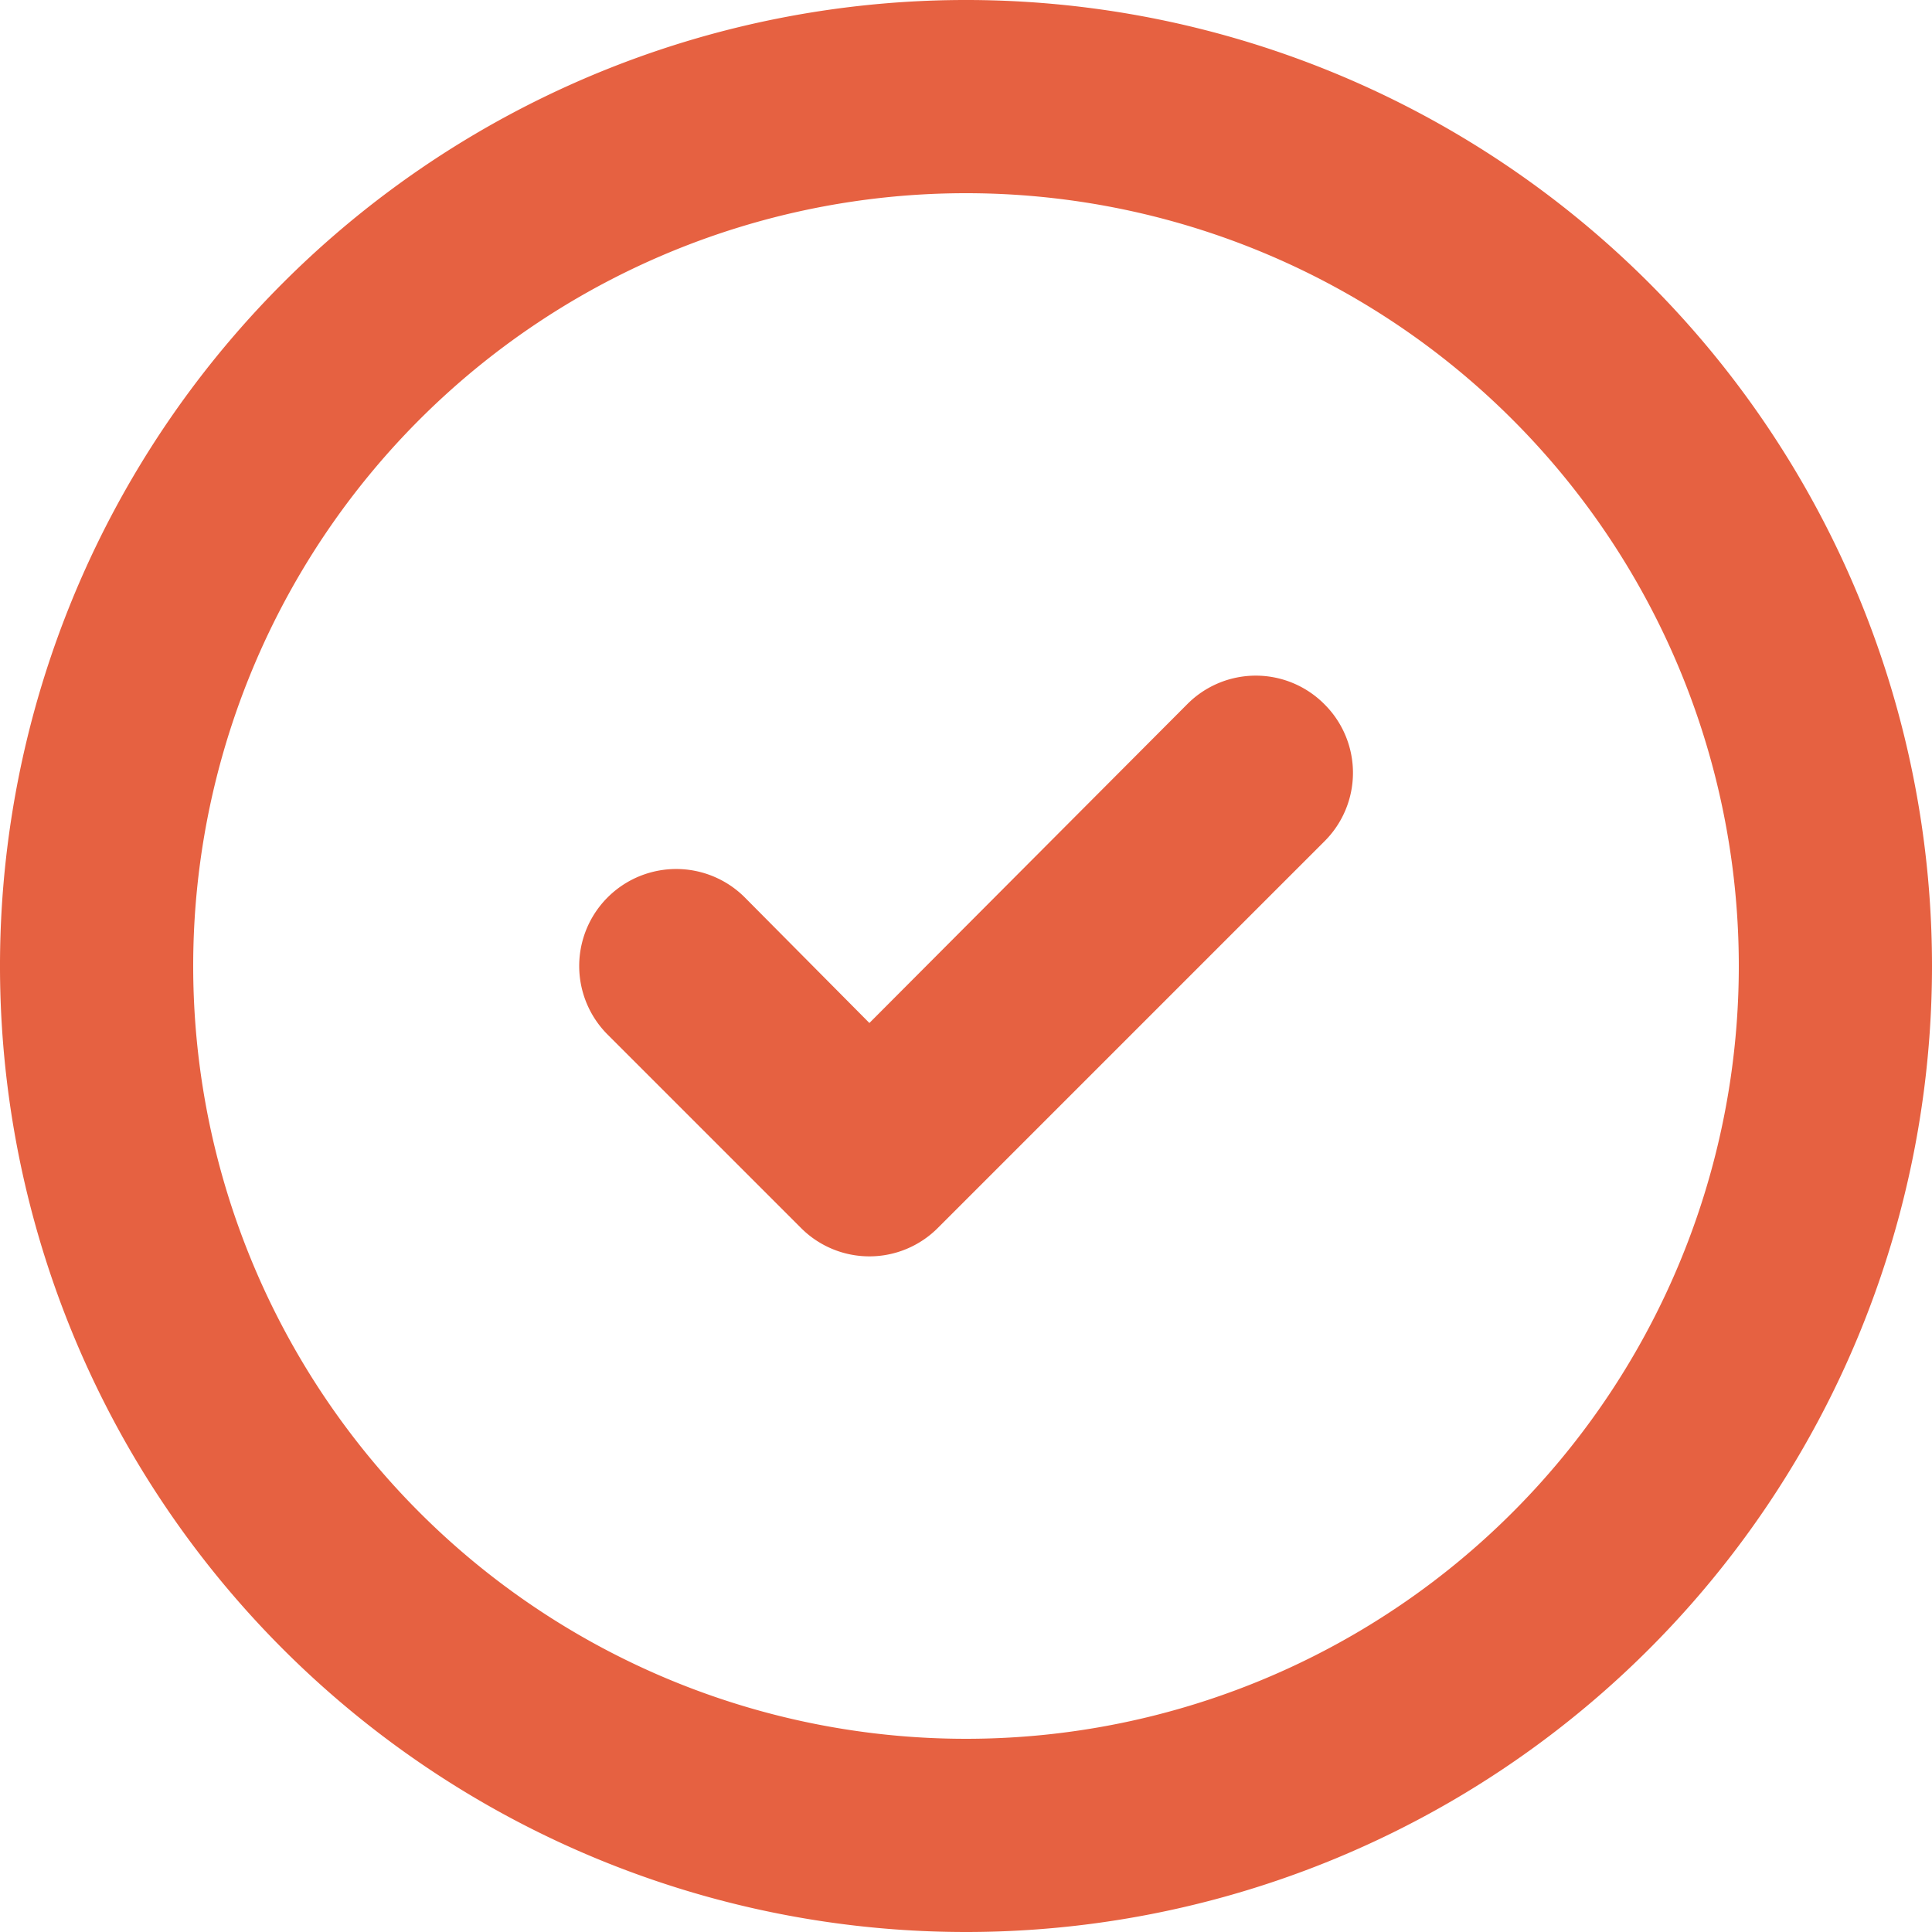
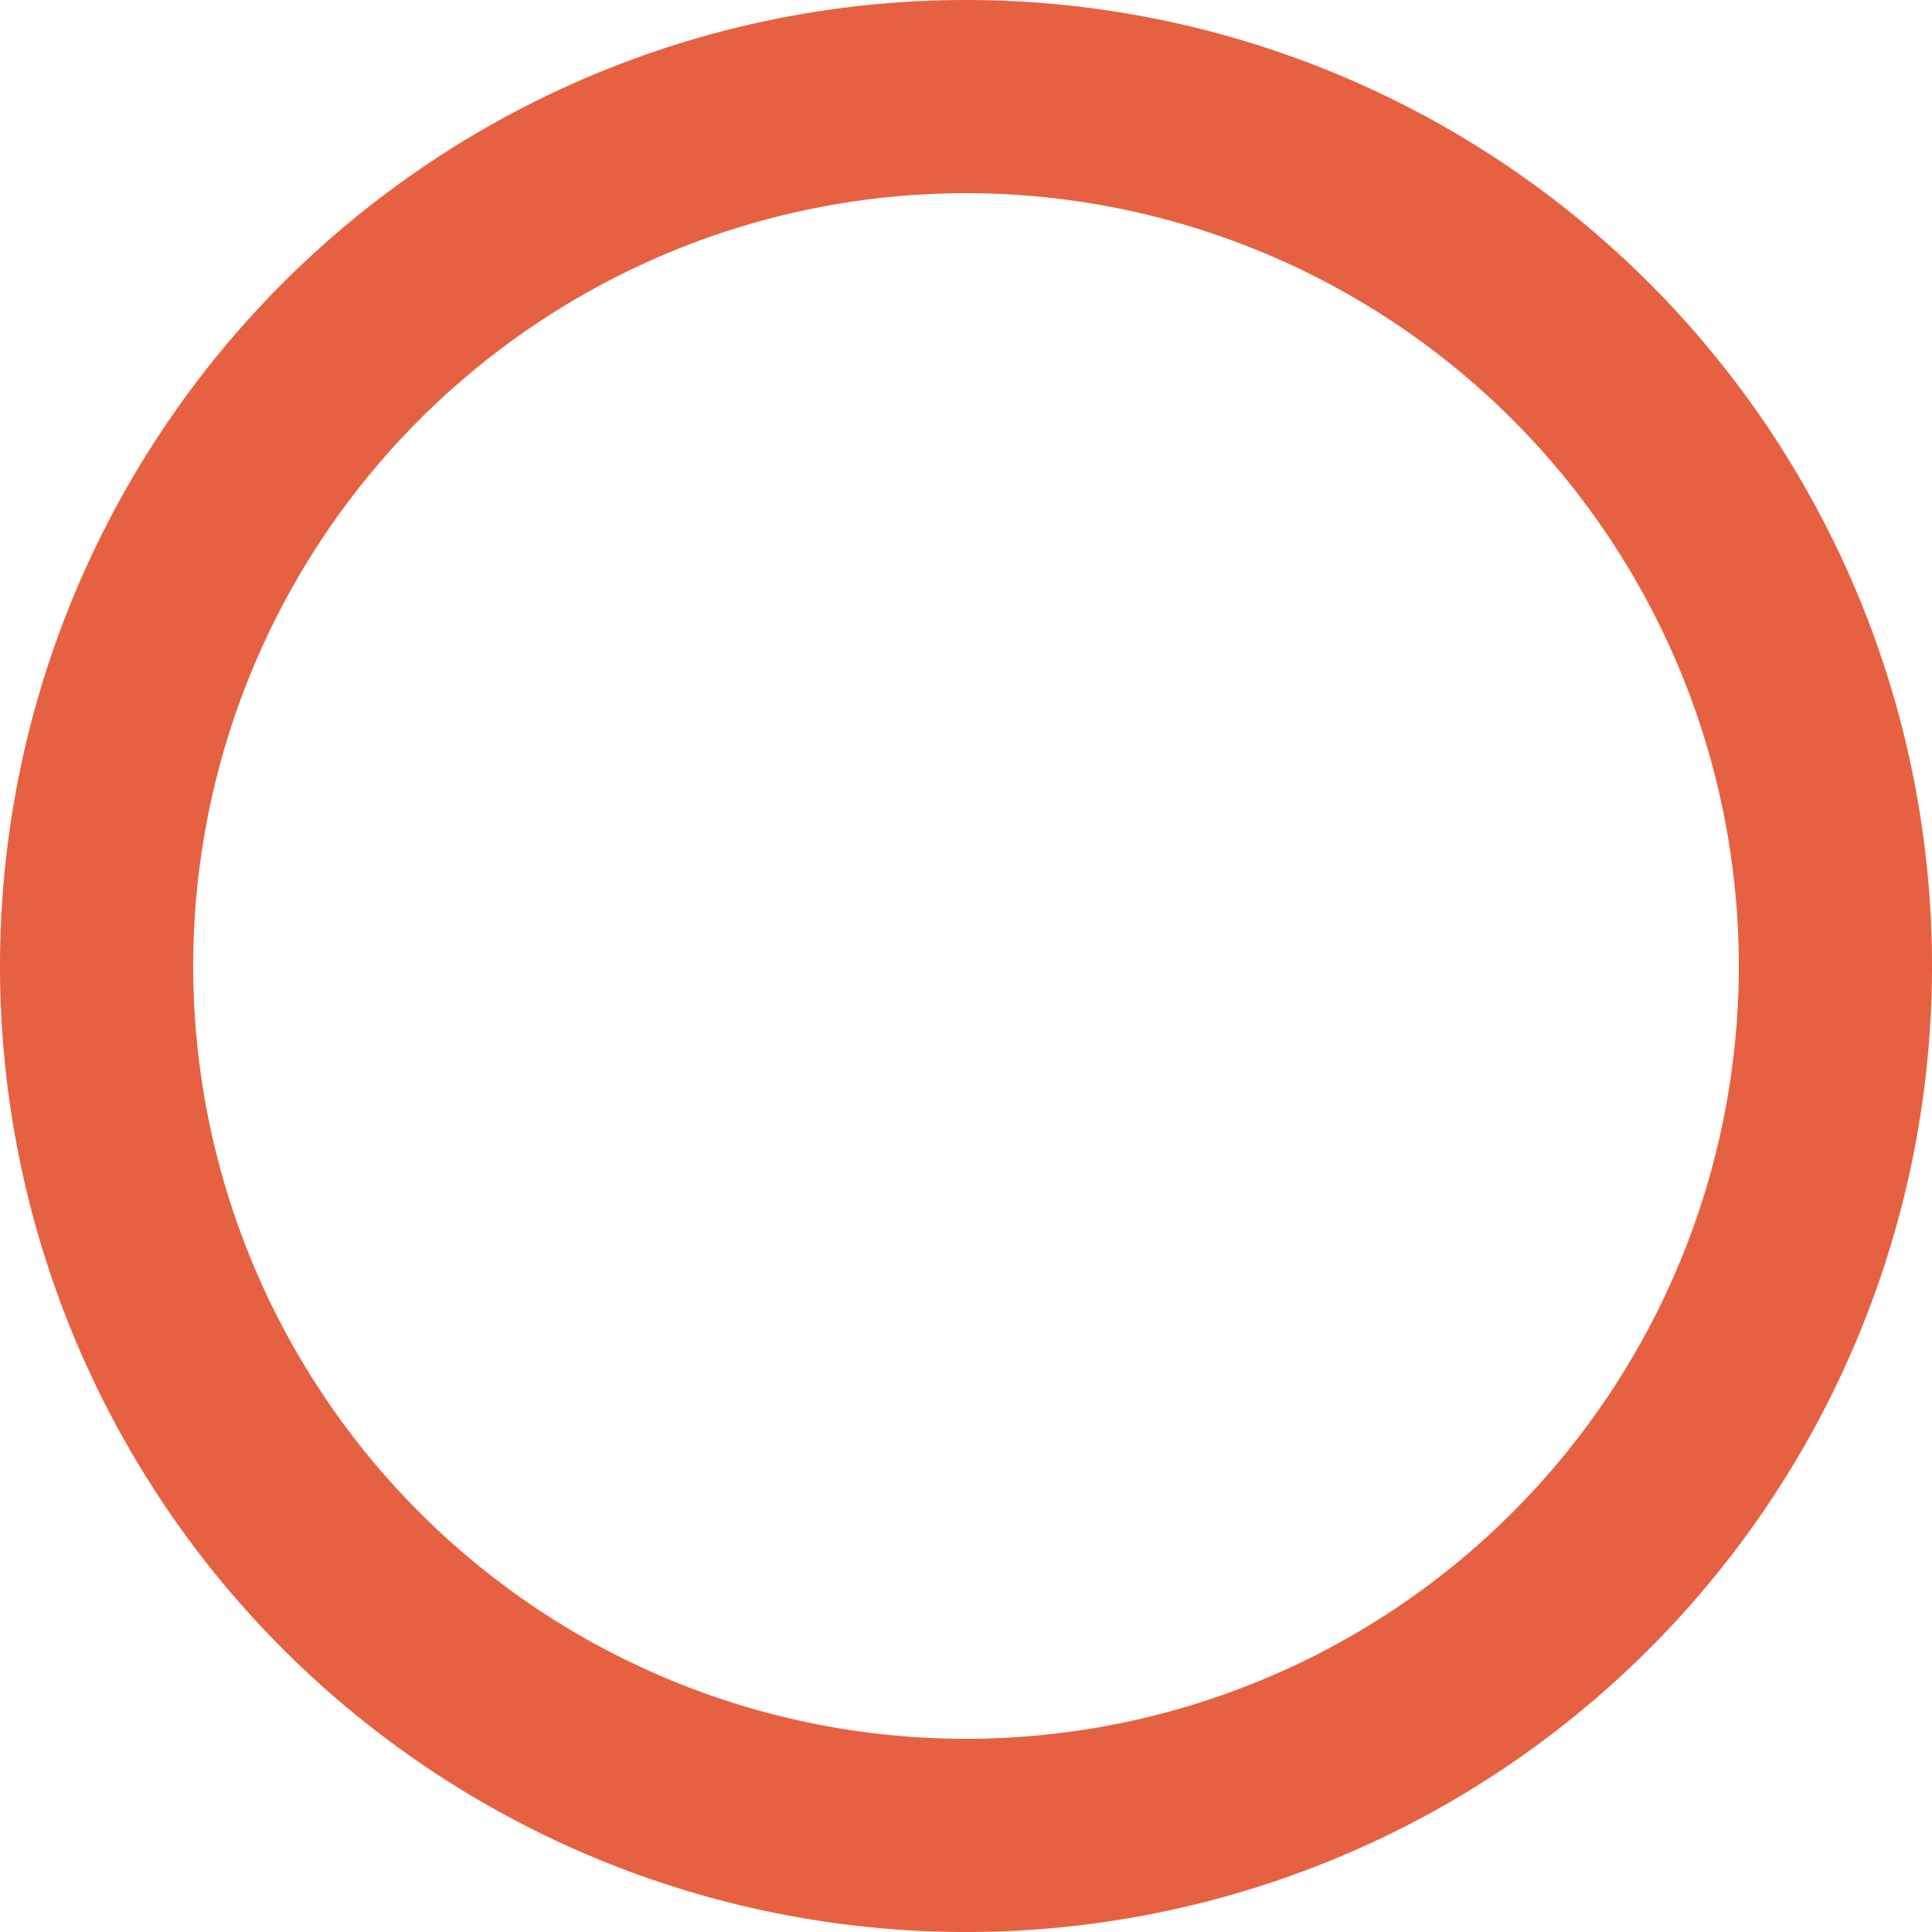
<svg xmlns="http://www.w3.org/2000/svg" viewBox="0 0 20 20">
  <g fill="#e66141">
-     <path d="m13.71 7.29a1 1 0 0 1 0 1.42l-4 4a1 1 0 0 1 -1.42 0l-2-2a1 1 0 0 1 1.42-1.42l1.29 1.3 3.29-3.3a1 1 0 0 1 1.42 0z" />
    <path d="m10 20a10 10 0 1 1 10-10 10 10 0 0 1 -10 10zm0-18a8 8 0 1 0 8 8 8 8 0 0 0 -8-8z" />
  </g>
</svg>